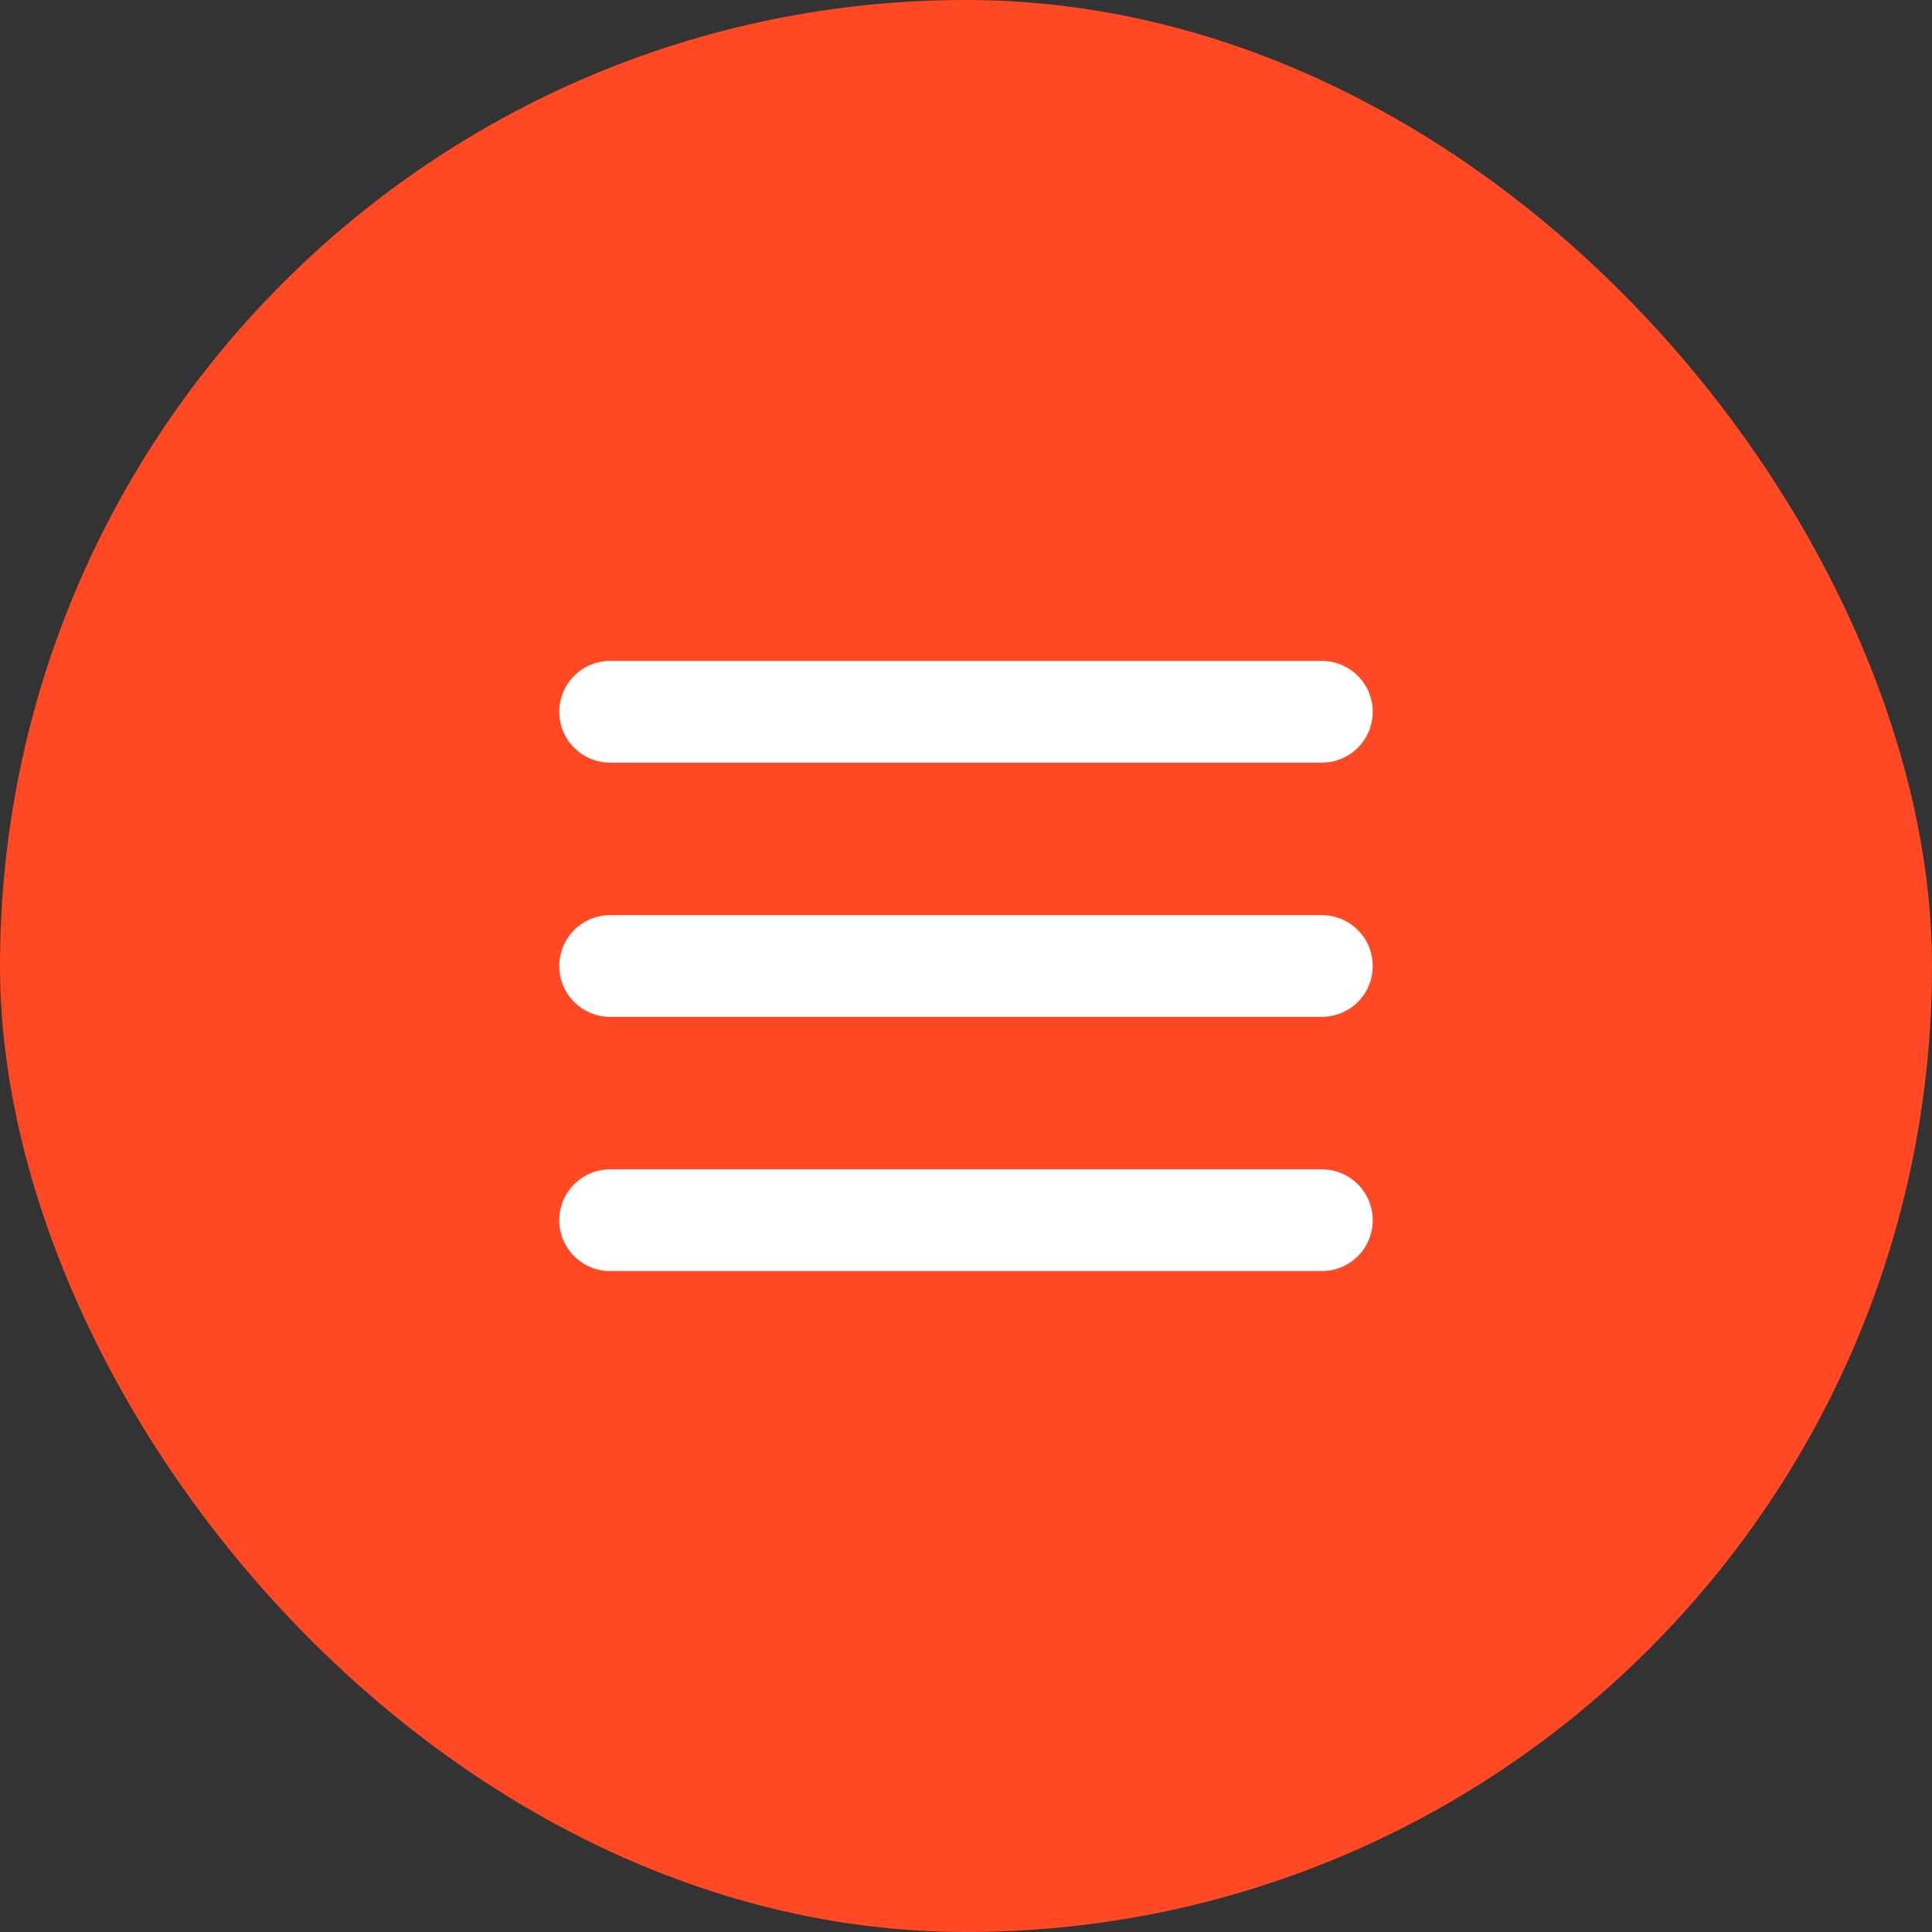
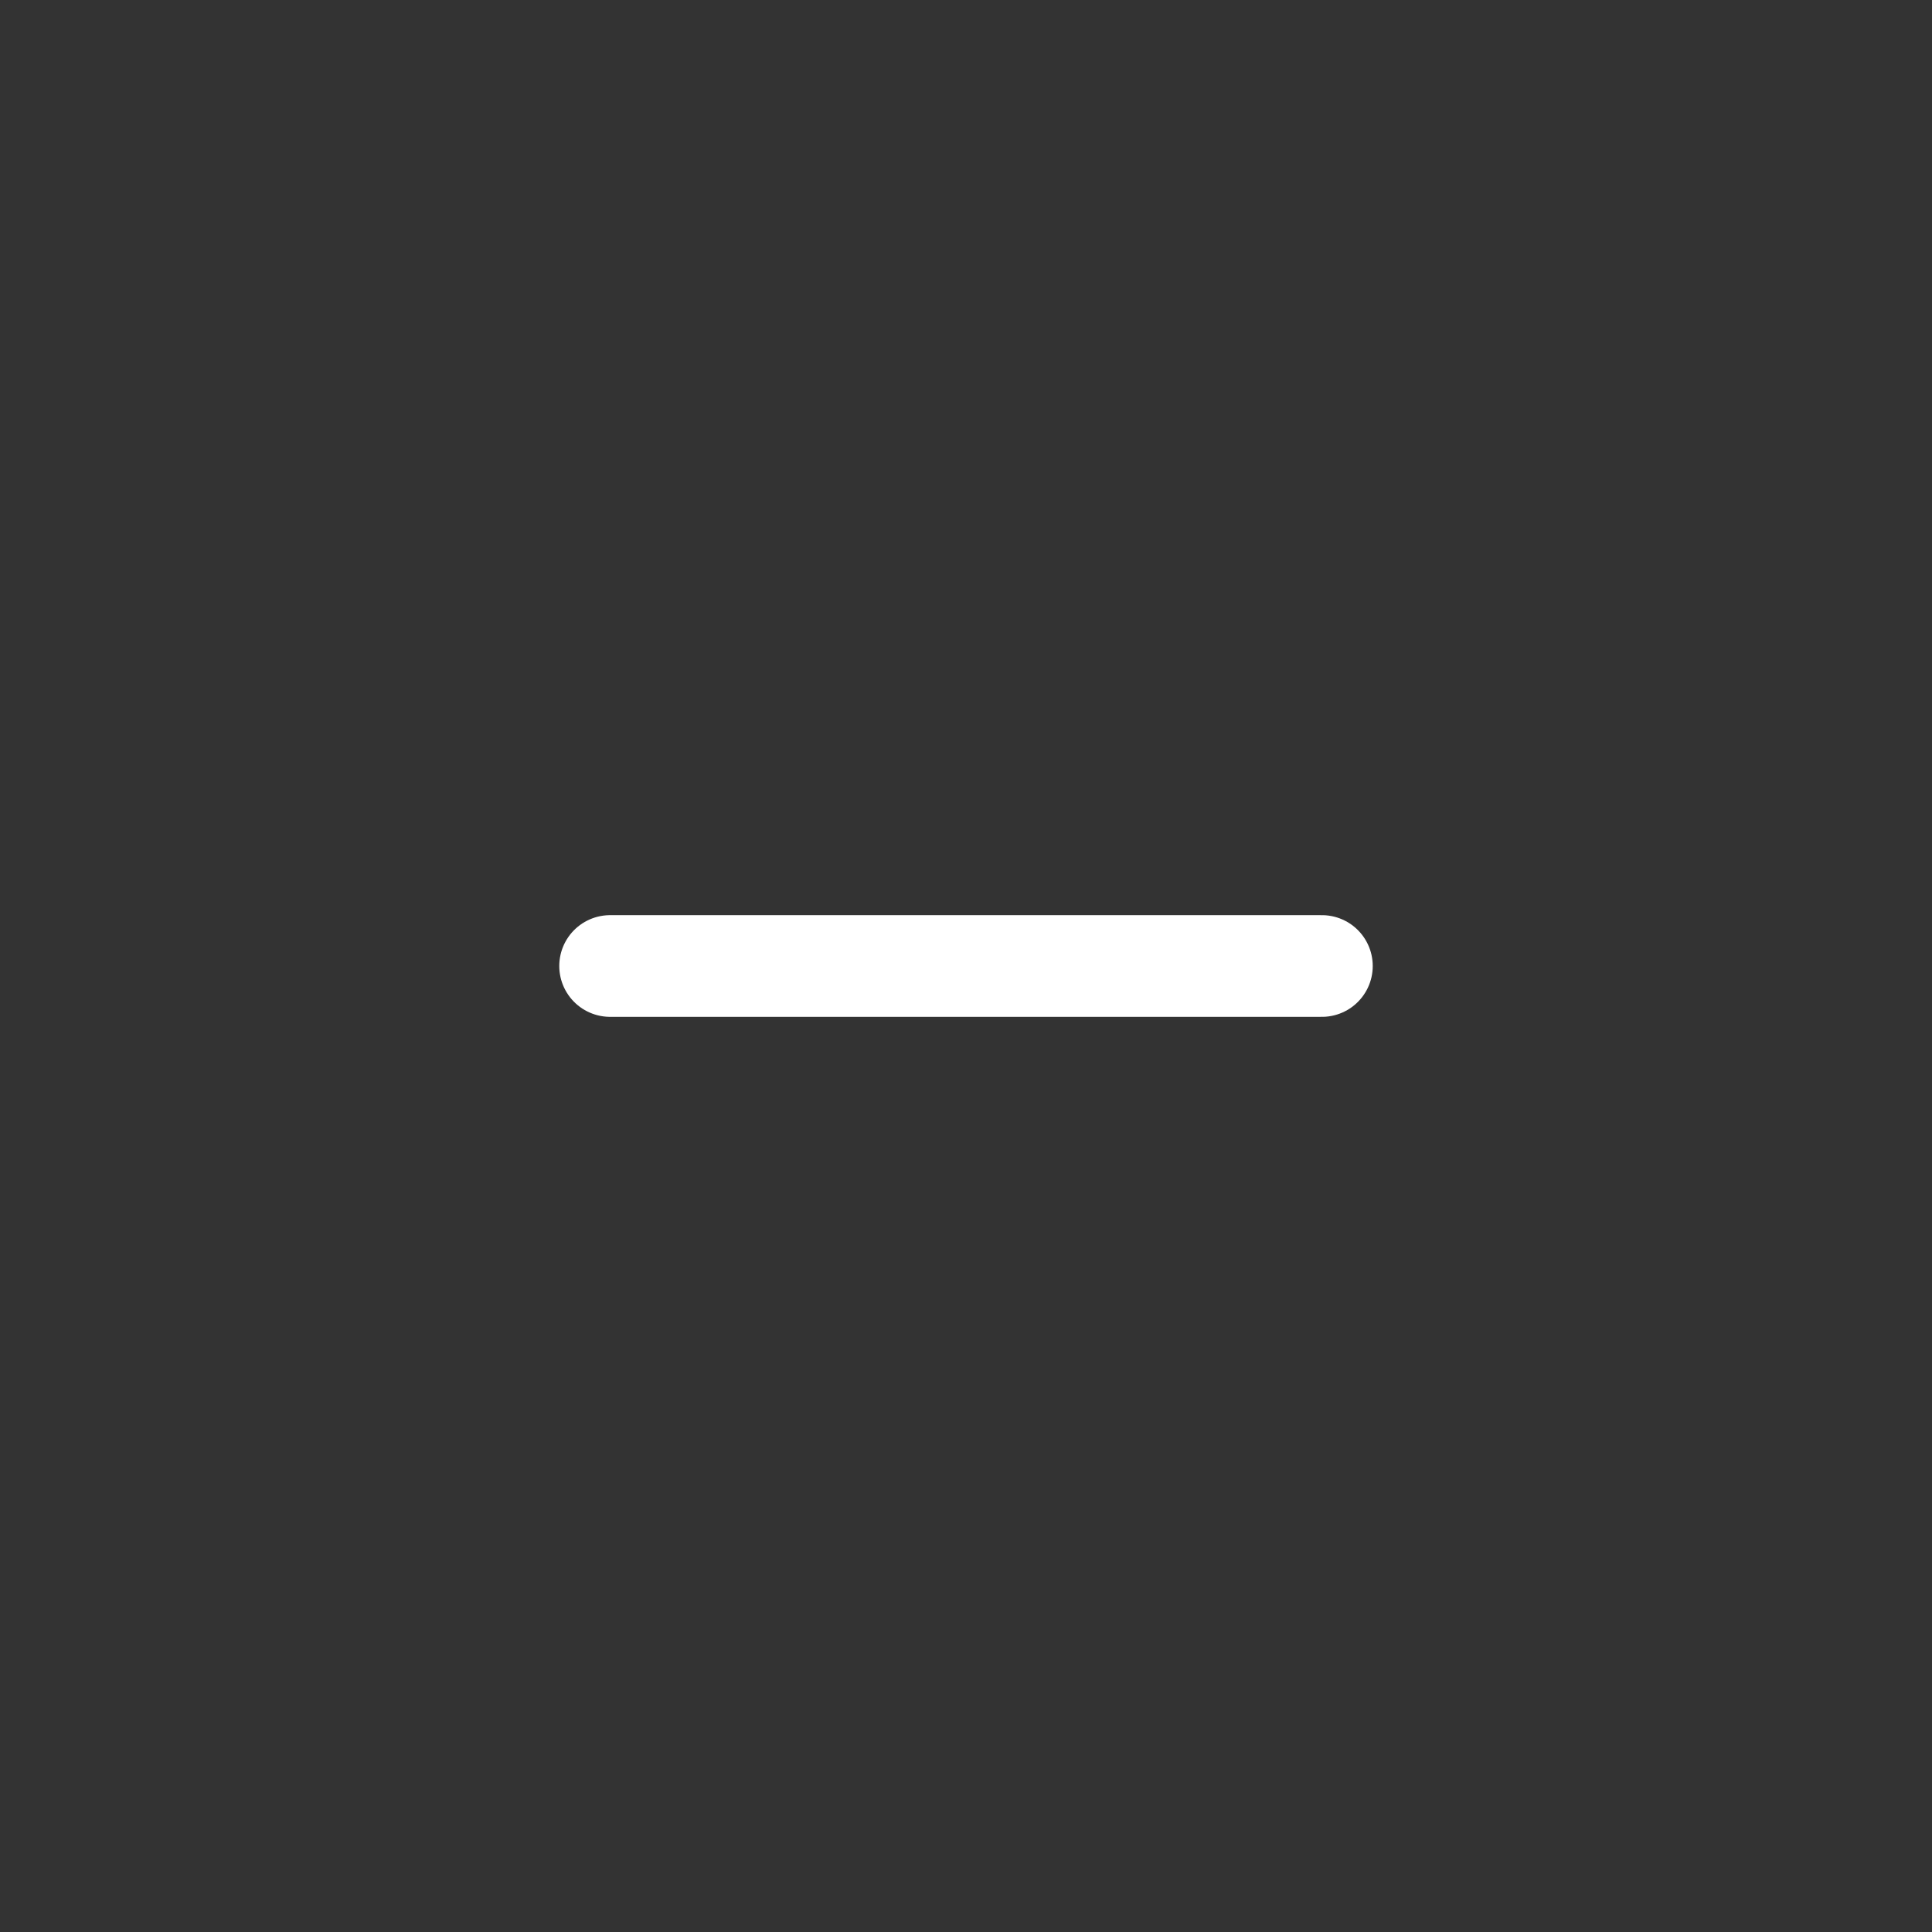
<svg xmlns="http://www.w3.org/2000/svg" width="38" height="38" viewBox="0 0 38 38" fill="none">
  <rect x="0" y="0" width="38" height="38" fill="#333333" stroke="none" />
-   <rect width="38" height="38" rx="19" fill="#FF4925" />
-   <path d="M12 14H26" stroke="white" stroke-width="2" stroke-linecap="round" />
  <path d="M12 19H26" stroke="white" stroke-width="2" stroke-linecap="round" />
-   <path d="M12 24H26" stroke="white" stroke-width="2" stroke-linecap="round" />
</svg>